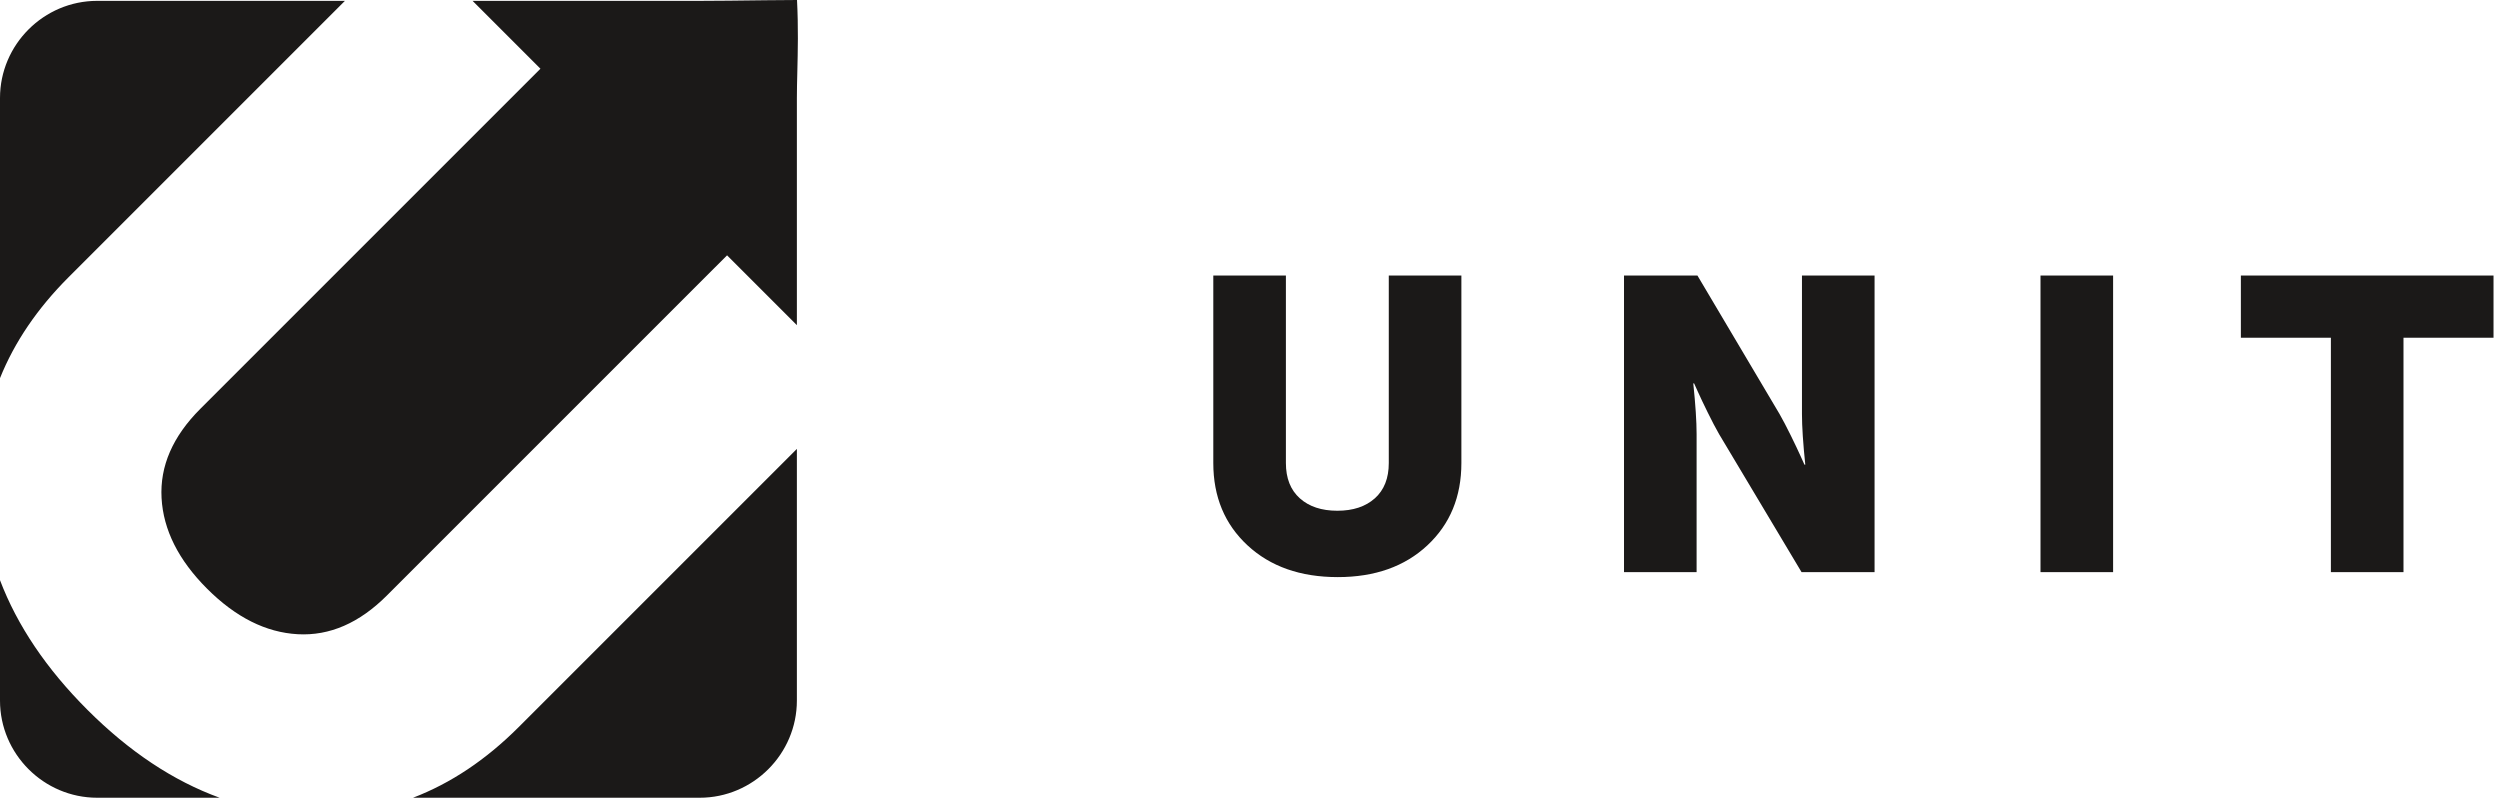
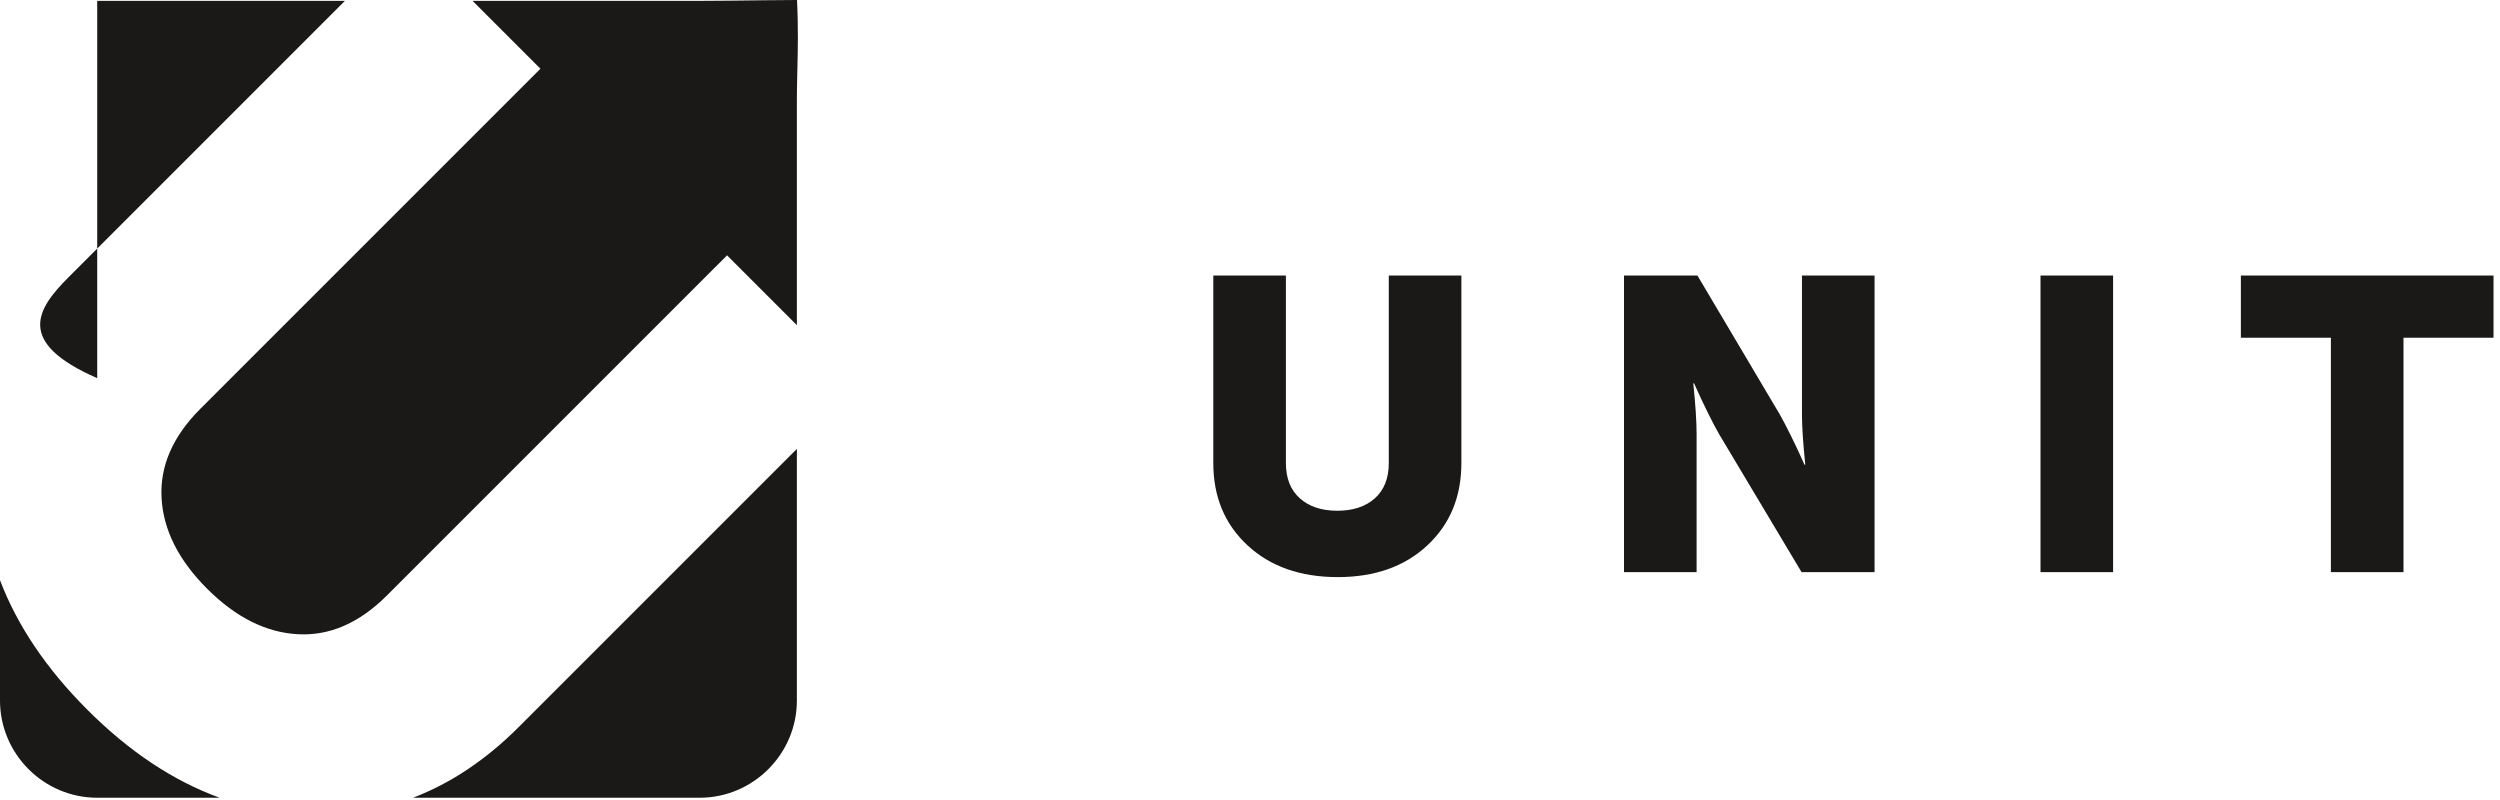
<svg xmlns="http://www.w3.org/2000/svg" width="253" height="81" viewBox="0 0 253 81" fill="none">
-   <path fill-rule="evenodd" clip-rule="evenodd" d="M34.906 0.087H9.838C4.427 0.087 0 4.514 0 9.925V38.269C1.468 34.617 3.783 31.21 6.945 28.049L34.906 0.087ZM70.806 0.087H47.826L54.693 6.955L20.271 41.376C17.48 44.167 16.172 47.176 16.35 50.399C16.527 53.623 18.063 56.682 20.957 59.576C23.851 62.47 26.909 64.005 30.133 64.183C33.357 64.361 36.365 63.053 39.157 60.261L73.579 25.84L80.644 32.906V9.925C80.644 9.115 80.665 8.234 80.689 7.283C80.74 5.196 80.8 2.77 80.657 0C78.949 0.001 76.226 0.043 73.777 0.068C72.696 0.08 71.669 0.087 70.806 0.087ZM80.644 70.893V45.429L52.484 73.588C49.185 76.887 45.622 79.268 41.797 80.731H70.806C76.217 80.731 80.644 76.304 80.644 70.893ZM9.838 80.731H22.227C17.529 79.022 13.069 76.057 8.849 71.836C4.698 67.686 1.749 63.312 0 58.714V70.893C0 76.304 4.427 80.731 9.838 80.731ZM122.786 27.882V46.858C122.786 50.273 123.941 53.051 126.25 55.191C128.559 57.333 131.603 58.403 135.381 58.403C139.131 58.403 142.154 57.333 144.449 55.191C146.744 53.051 147.892 50.273 147.892 46.858V27.882H140.545V46.858C140.545 48.398 140.076 49.587 139.138 50.427C138.201 51.267 136.934 51.687 135.339 51.687C133.744 51.687 132.477 51.267 131.54 50.427C130.602 49.587 130.133 48.398 130.133 46.858V27.882H122.786ZM164.349 27.882V57.899H171.696V43.919C171.696 42.66 171.584 40.953 171.36 38.798H171.444L171.822 39.637C172.073 40.197 172.409 40.904 172.829 41.757C173.249 42.611 173.627 43.331 173.963 43.919L182.317 57.899H189.706V27.882H182.359V41.904C182.359 43.164 182.471 44.871 182.695 47.026H182.611L182.233 46.187C181.981 45.627 181.646 44.92 181.226 44.066C180.806 43.213 180.428 42.492 180.092 41.904L171.78 27.882H164.349ZM206.499 27.882V57.899H213.846V27.882H206.499ZM235.886 34.18V57.899H243.233V34.18H252.344V27.882H226.776V34.18H235.886Z" fill="#1B1918" />
+   <path fill-rule="evenodd" clip-rule="evenodd" d="M34.906 0.087H9.838V38.269C1.468 34.617 3.783 31.21 6.945 28.049L34.906 0.087ZM70.806 0.087H47.826L54.693 6.955L20.271 41.376C17.48 44.167 16.172 47.176 16.35 50.399C16.527 53.623 18.063 56.682 20.957 59.576C23.851 62.47 26.909 64.005 30.133 64.183C33.357 64.361 36.365 63.053 39.157 60.261L73.579 25.84L80.644 32.906V9.925C80.644 9.115 80.665 8.234 80.689 7.283C80.74 5.196 80.8 2.77 80.657 0C78.949 0.001 76.226 0.043 73.777 0.068C72.696 0.08 71.669 0.087 70.806 0.087ZM80.644 70.893V45.429L52.484 73.588C49.185 76.887 45.622 79.268 41.797 80.731H70.806C76.217 80.731 80.644 76.304 80.644 70.893ZM9.838 80.731H22.227C17.529 79.022 13.069 76.057 8.849 71.836C4.698 67.686 1.749 63.312 0 58.714V70.893C0 76.304 4.427 80.731 9.838 80.731ZM122.786 27.882V46.858C122.786 50.273 123.941 53.051 126.25 55.191C128.559 57.333 131.603 58.403 135.381 58.403C139.131 58.403 142.154 57.333 144.449 55.191C146.744 53.051 147.892 50.273 147.892 46.858V27.882H140.545V46.858C140.545 48.398 140.076 49.587 139.138 50.427C138.201 51.267 136.934 51.687 135.339 51.687C133.744 51.687 132.477 51.267 131.54 50.427C130.602 49.587 130.133 48.398 130.133 46.858V27.882H122.786ZM164.349 27.882V57.899H171.696V43.919C171.696 42.66 171.584 40.953 171.36 38.798H171.444L171.822 39.637C172.073 40.197 172.409 40.904 172.829 41.757C173.249 42.611 173.627 43.331 173.963 43.919L182.317 57.899H189.706V27.882H182.359V41.904C182.359 43.164 182.471 44.871 182.695 47.026H182.611L182.233 46.187C181.981 45.627 181.646 44.92 181.226 44.066C180.806 43.213 180.428 42.492 180.092 41.904L171.78 27.882H164.349ZM206.499 27.882V57.899H213.846V27.882H206.499ZM235.886 34.18V57.899H243.233V34.18H252.344V27.882H226.776V34.18H235.886Z" fill="#1B1918" />
</svg>